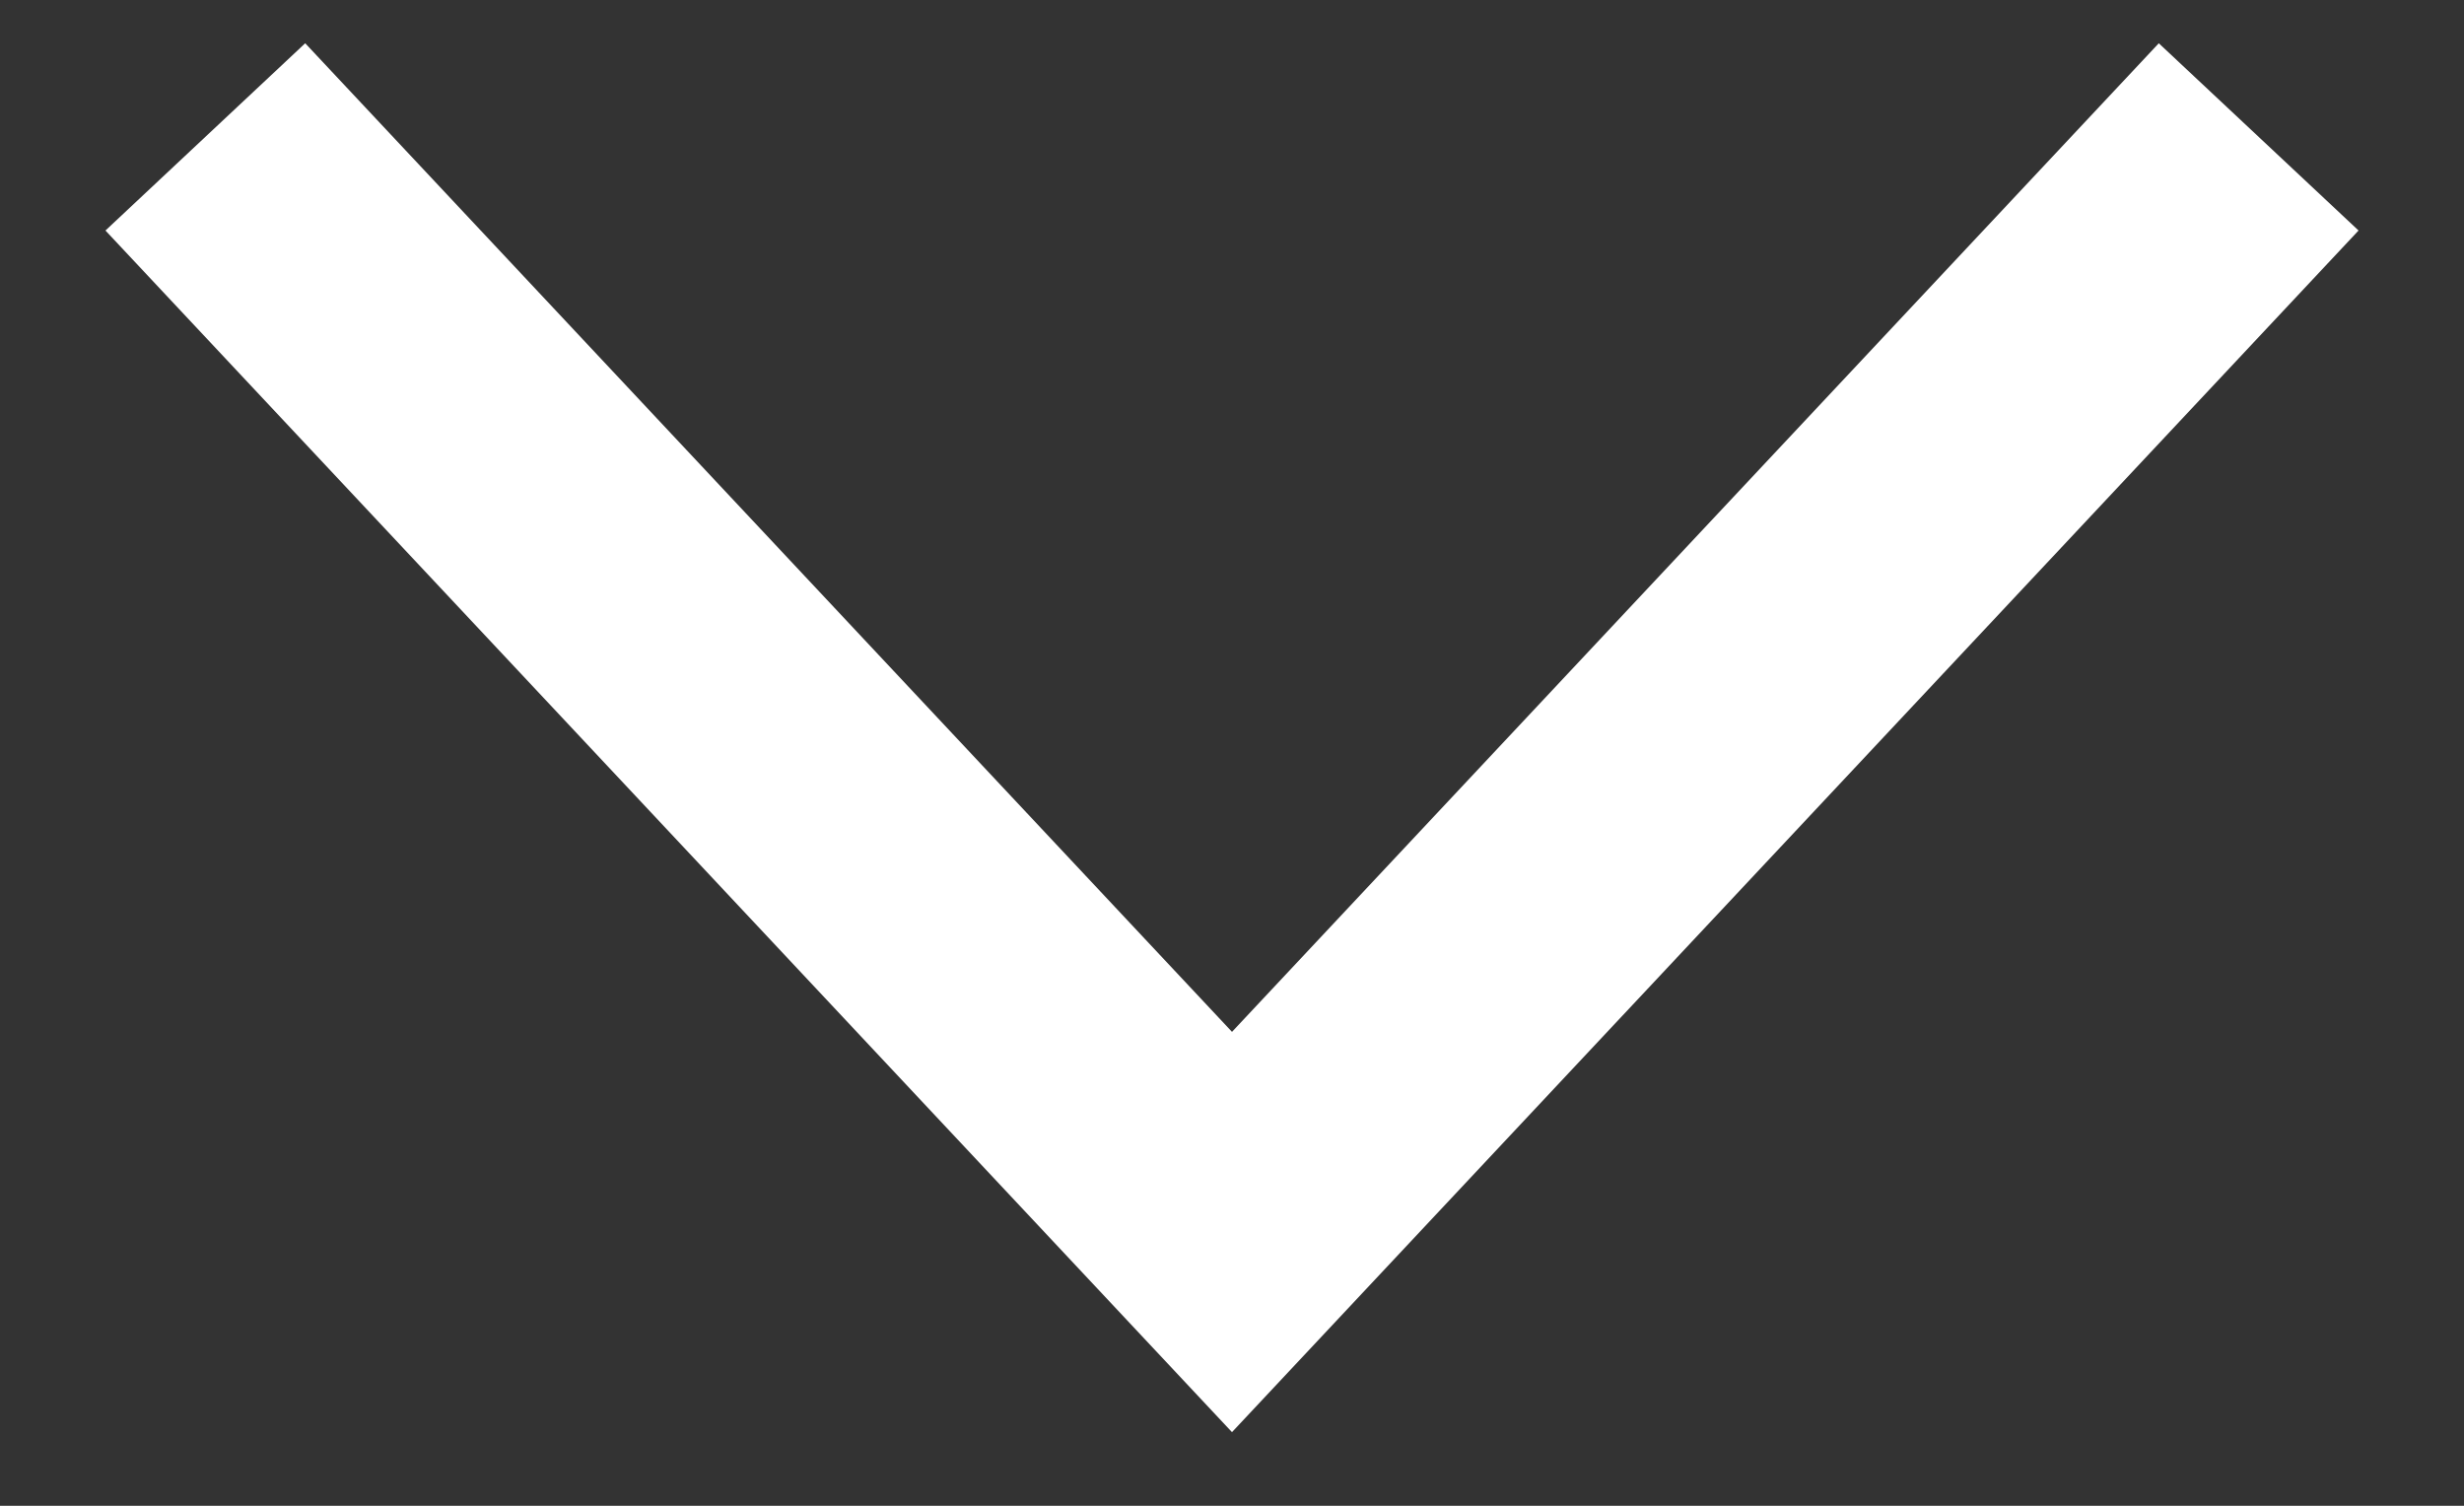
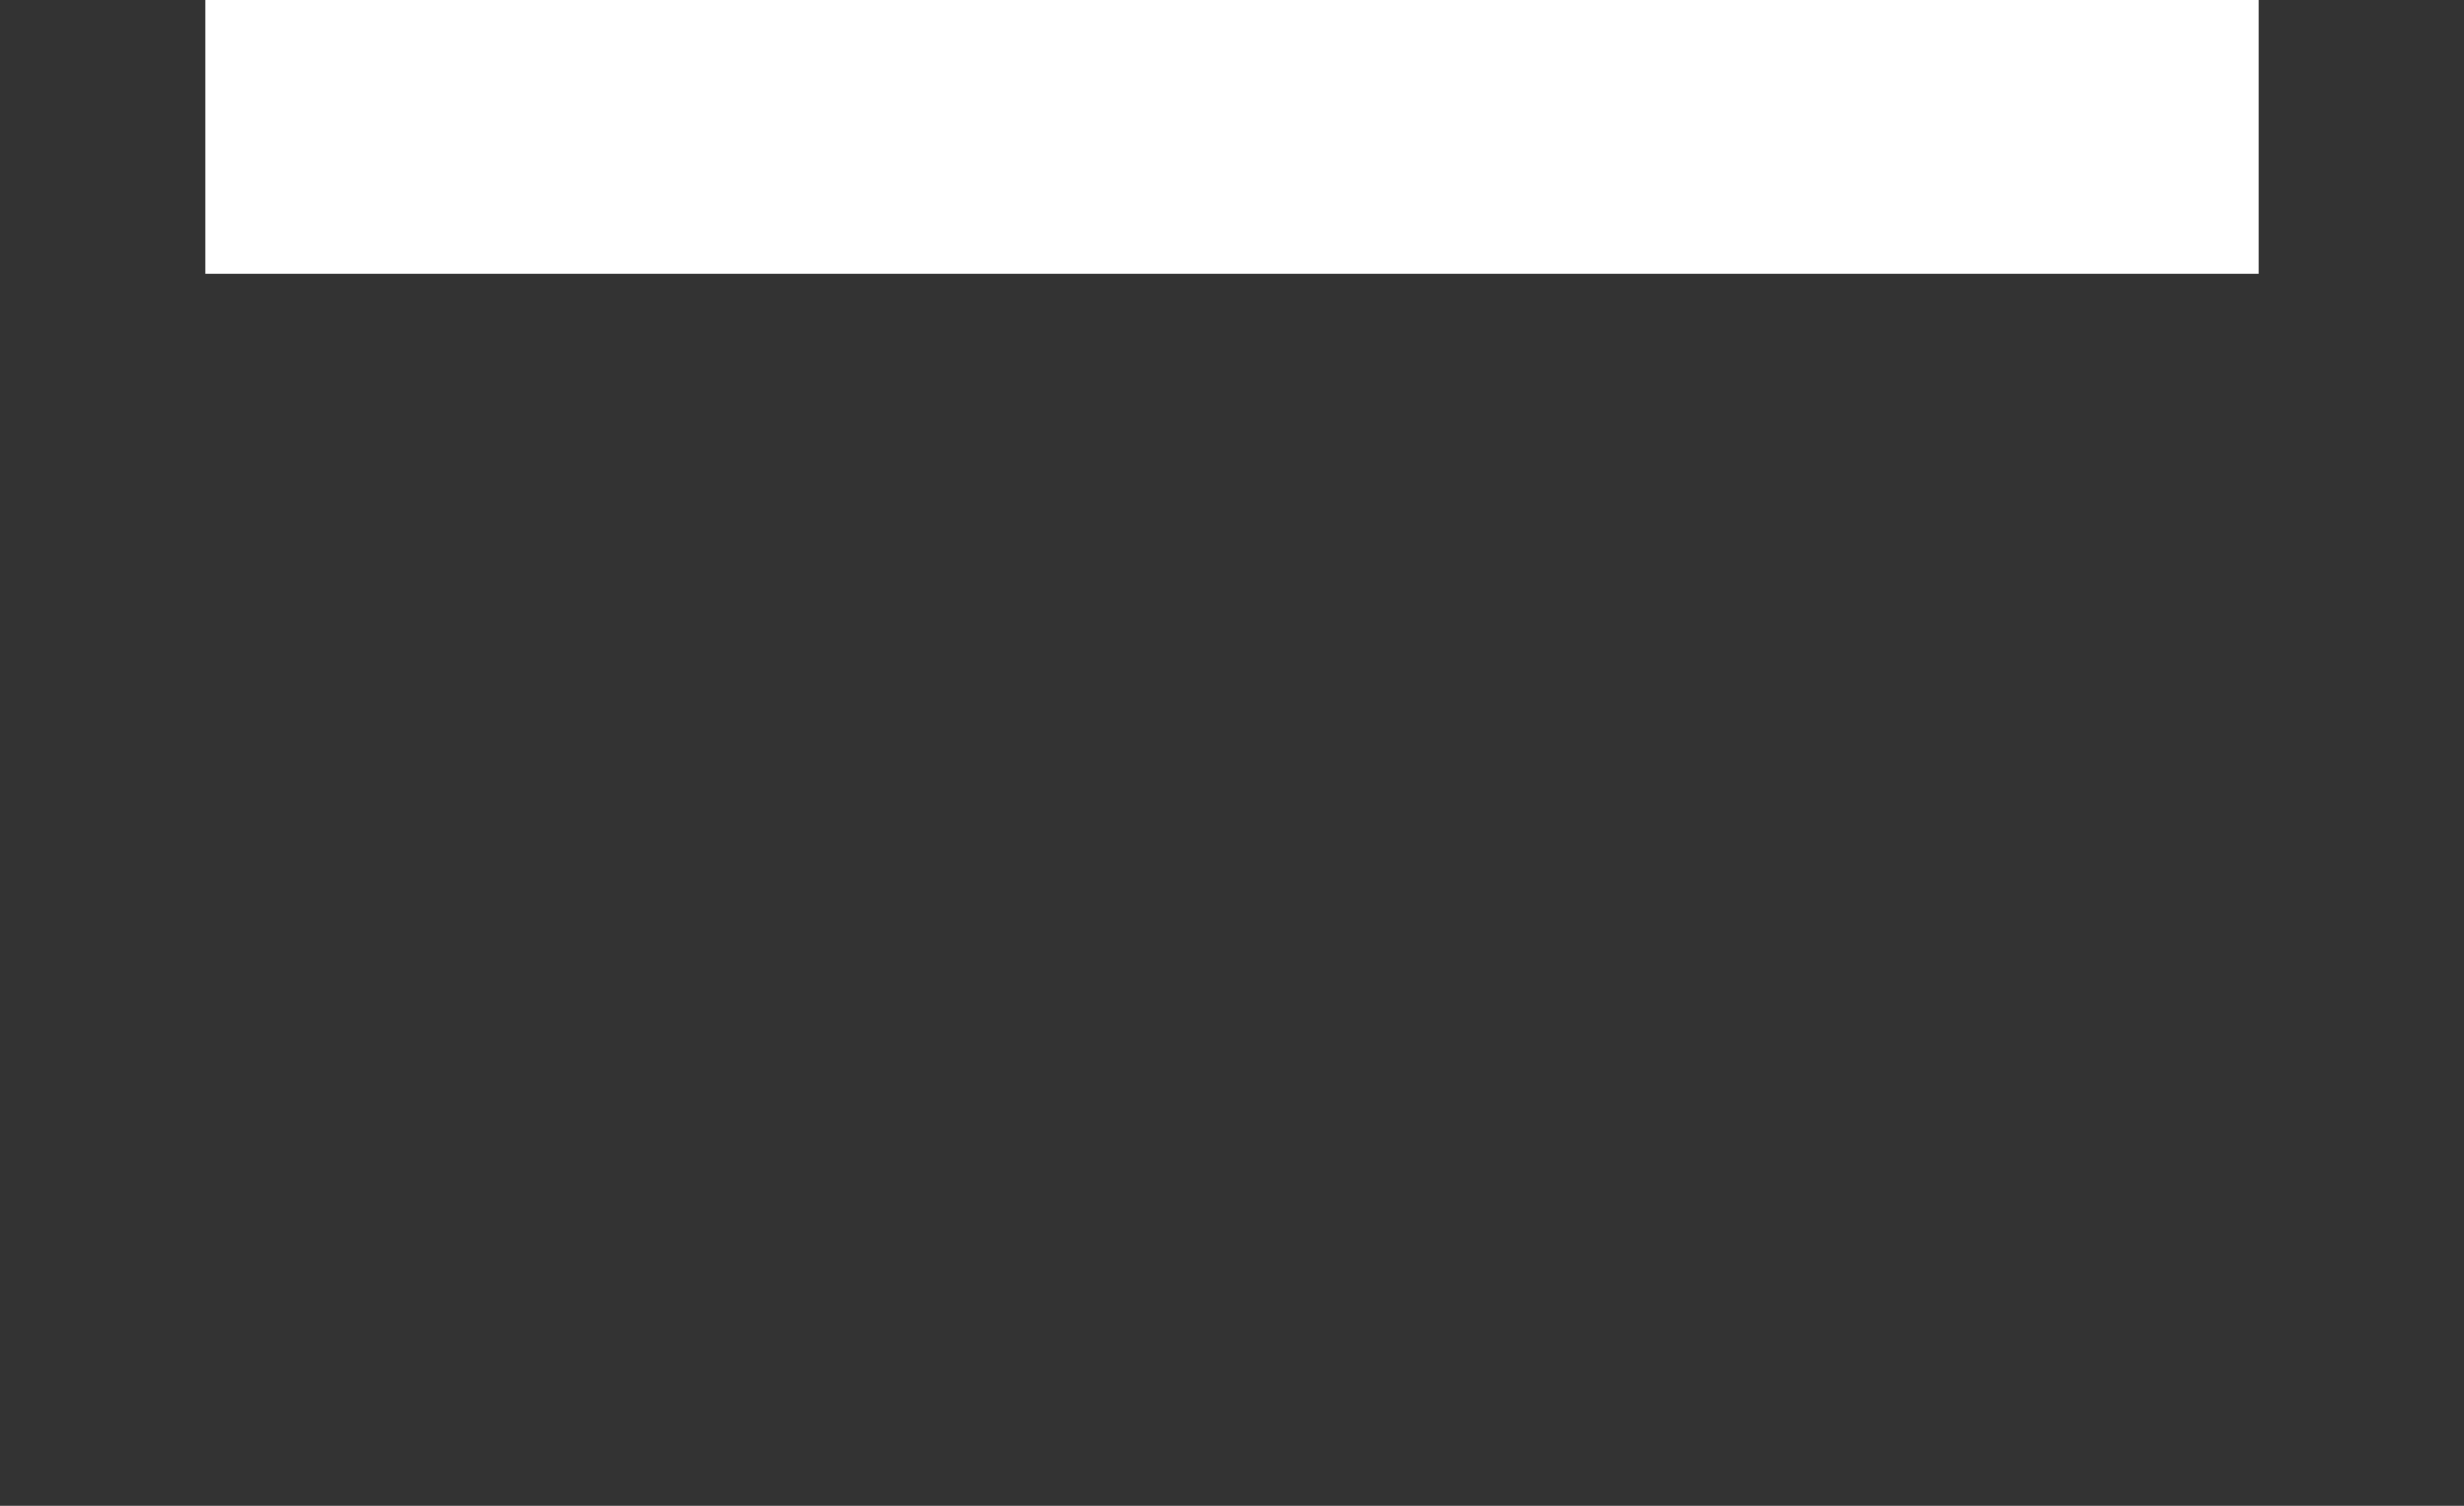
<svg xmlns="http://www.w3.org/2000/svg" width="18" height="11" viewBox="0 0 18 11" fill="none">
  <rect x="0" y="0" width="18" height="11" fill="#333333" stroke="none" />
-   <path d="M16.5 1C16.5 1 14 3.667 9 9L1.5 1" stroke="white" stroke-width="2" />
+   <path d="M16.5 1L1.5 1" stroke="white" stroke-width="2" />
</svg>